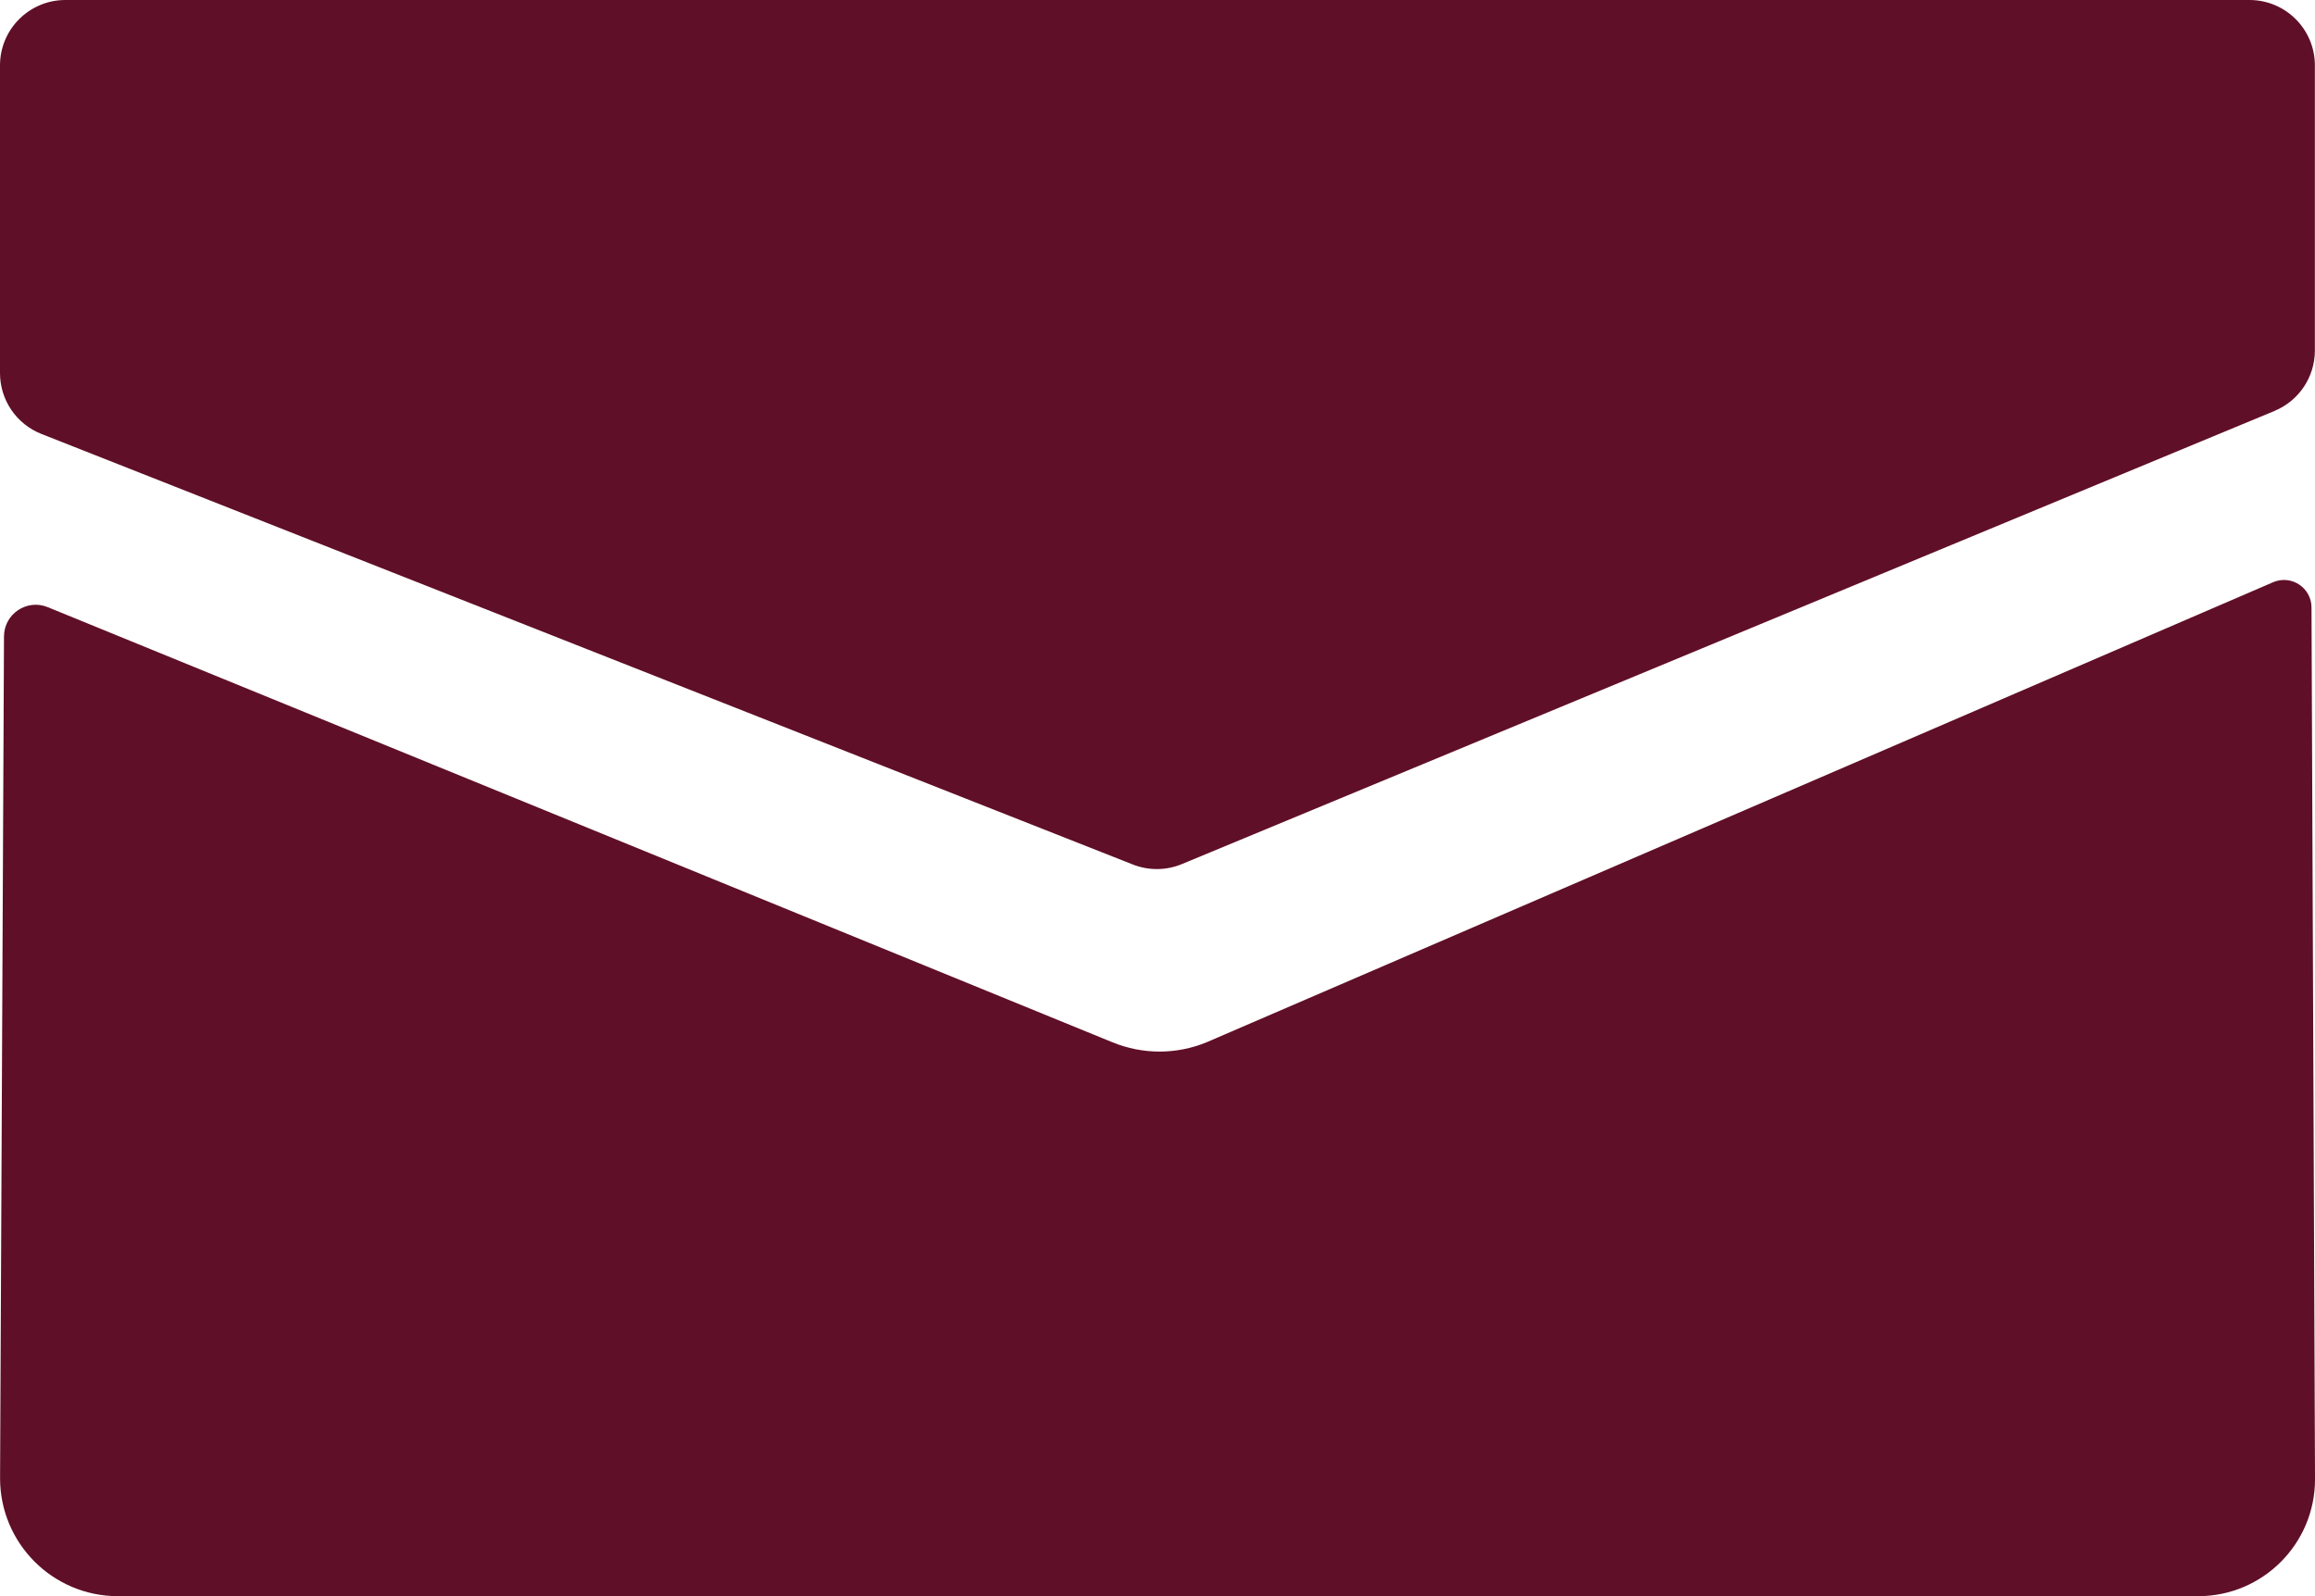
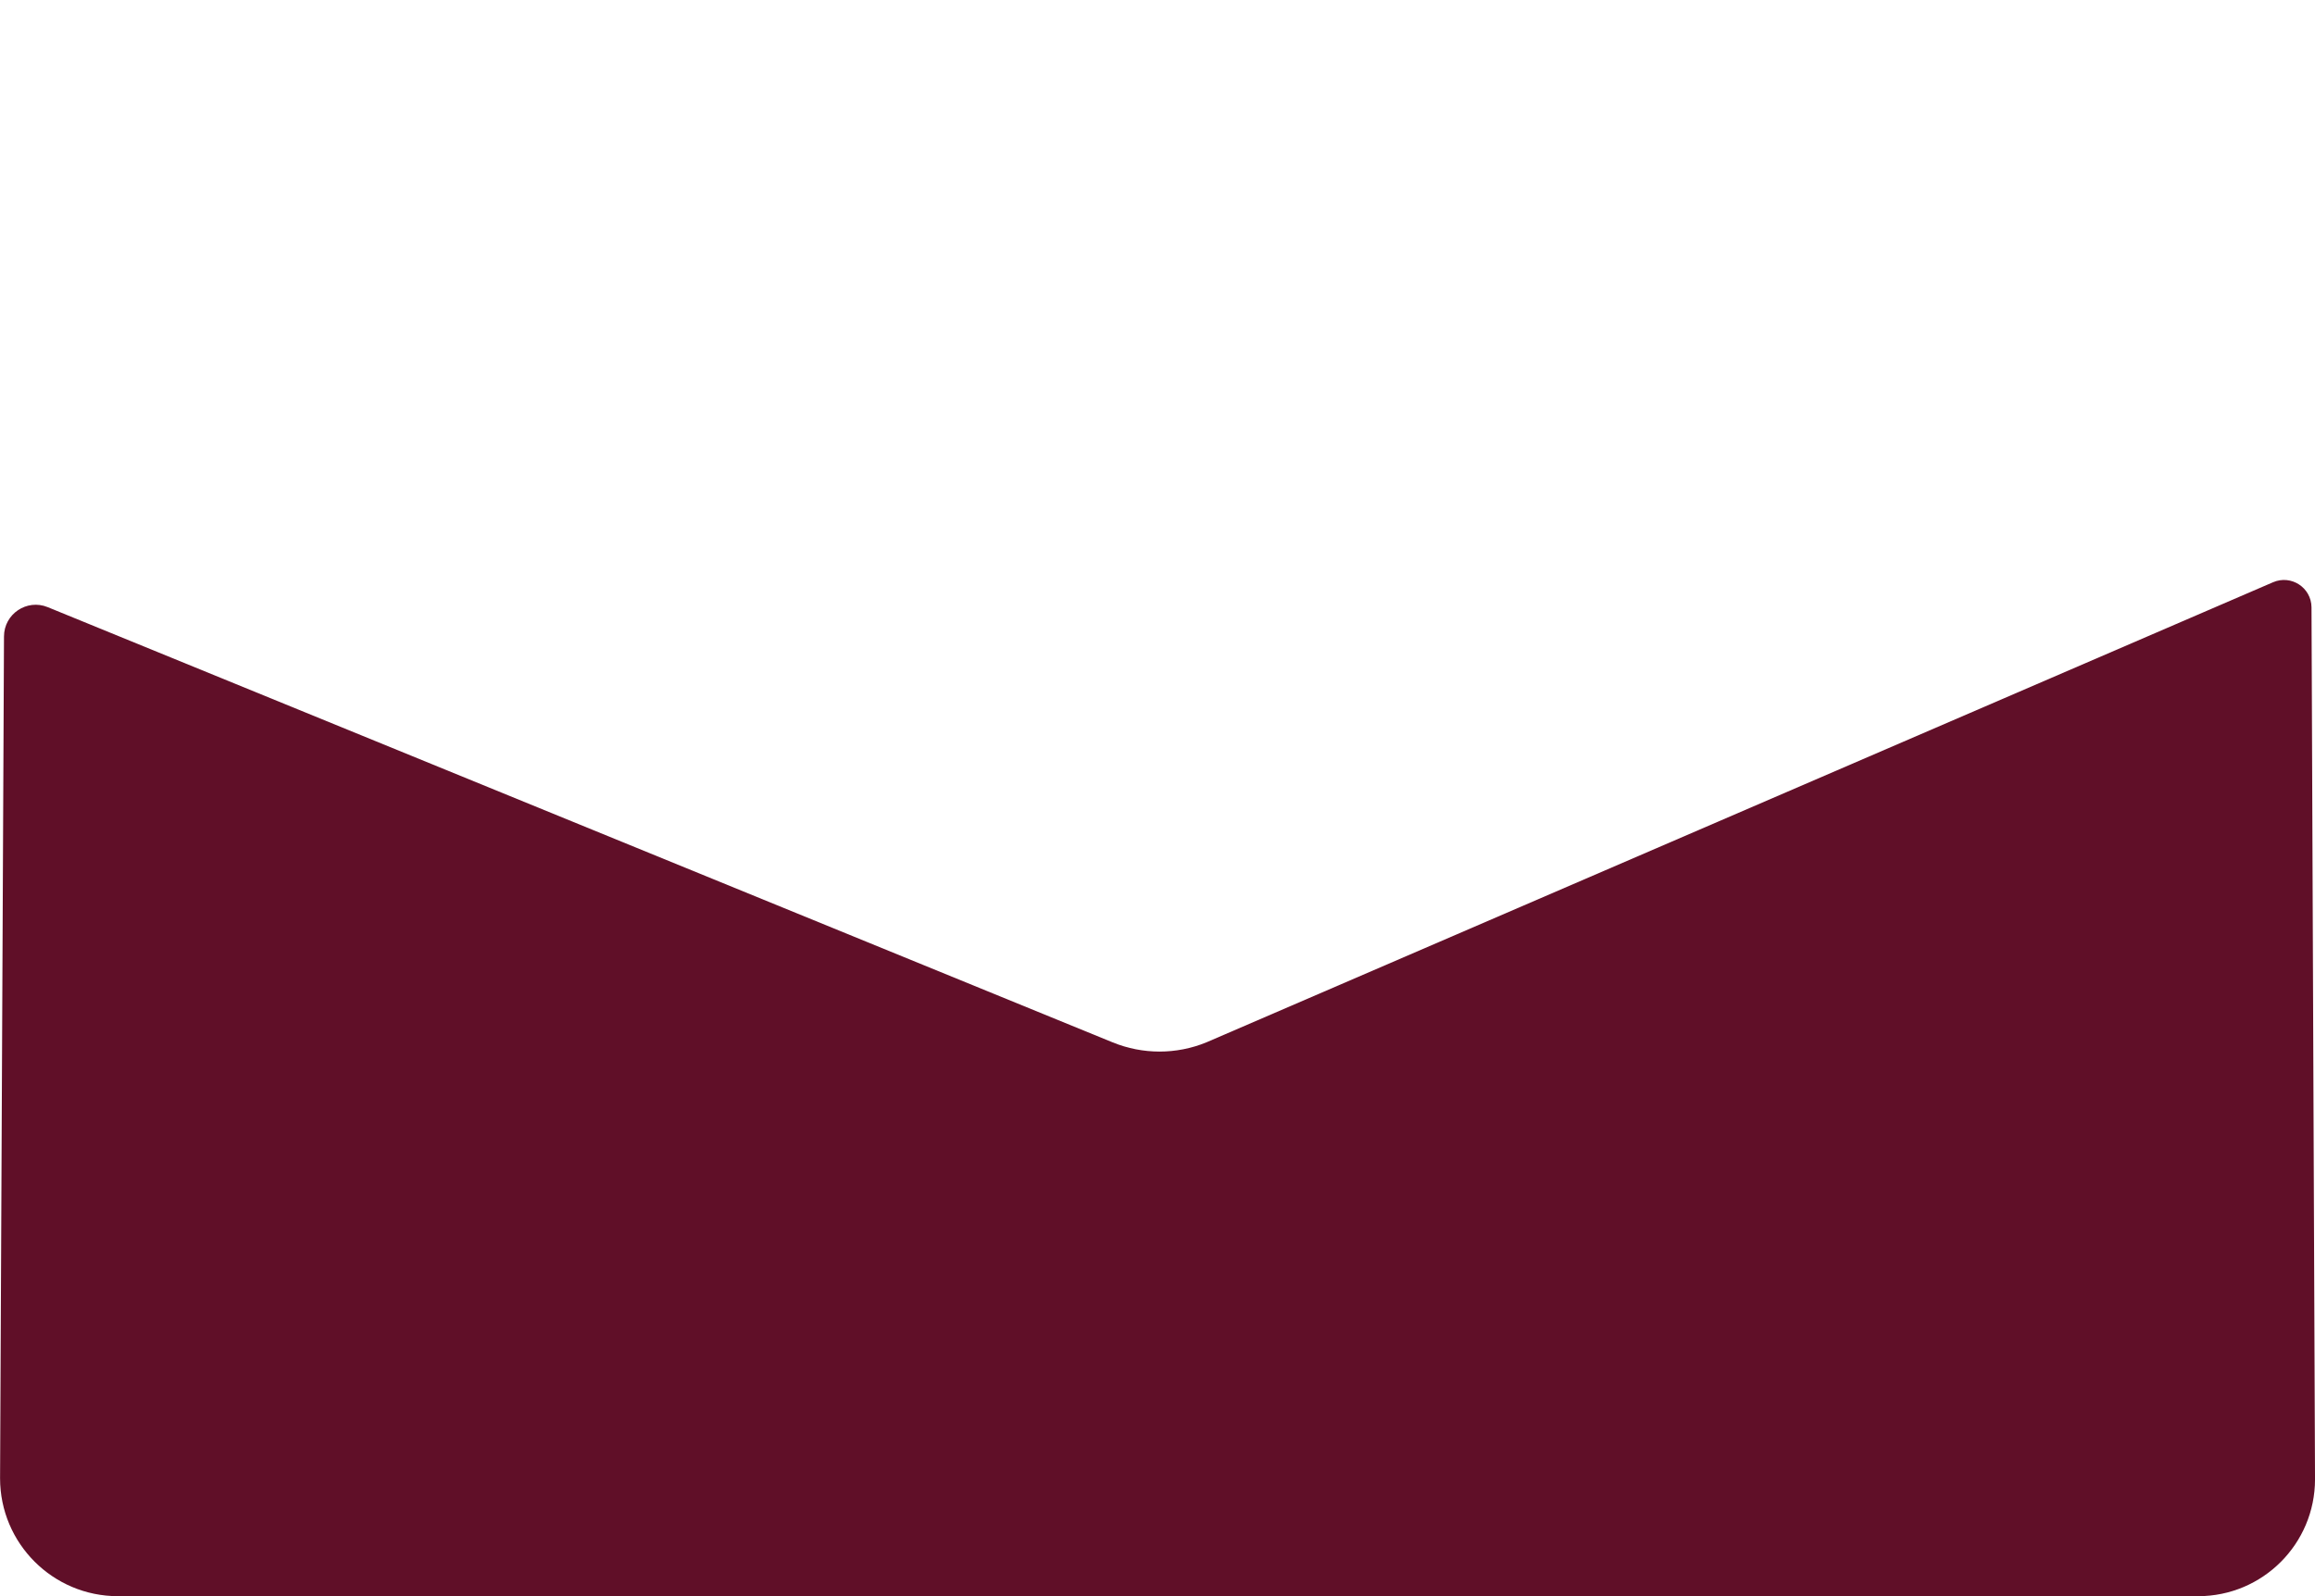
<svg xmlns="http://www.w3.org/2000/svg" id="Ebene_1" viewBox="0 0 144.995 100">
  <defs>
    <style>
      .cls-1 {
        fill: #600f28;
      }
    </style>
  </defs>
-   <path class="cls-1" d="M142.462,25.744l-68.437,28.39c-.981.409-2.086.416-3.074.026L2.593,27.186c-1.564-.617-2.593-2.128-2.593-3.812V4.096C0,1.832,1.836,0,4.096,0h136.795c2.264,0,4.096,1.836,4.096,4.096v17.862c0,1.658-.996,3.15-2.529,3.786h.004Z" />
  <path class="cls-1" d="M137.669,100H7.39C3.309,100,.004,96.691.004,92.614l.246-52.737c0-1.412,1.431-2.374,2.737-1.84l66.7,27.266c1.882.768,3.99.772,5.872,0l66.809-28.826c1.132-.488,2.396.333,2.408,1.567l.22,54.634c0,4.043-3.279,7.322-7.322,7.322h-.004Z" />
</svg>